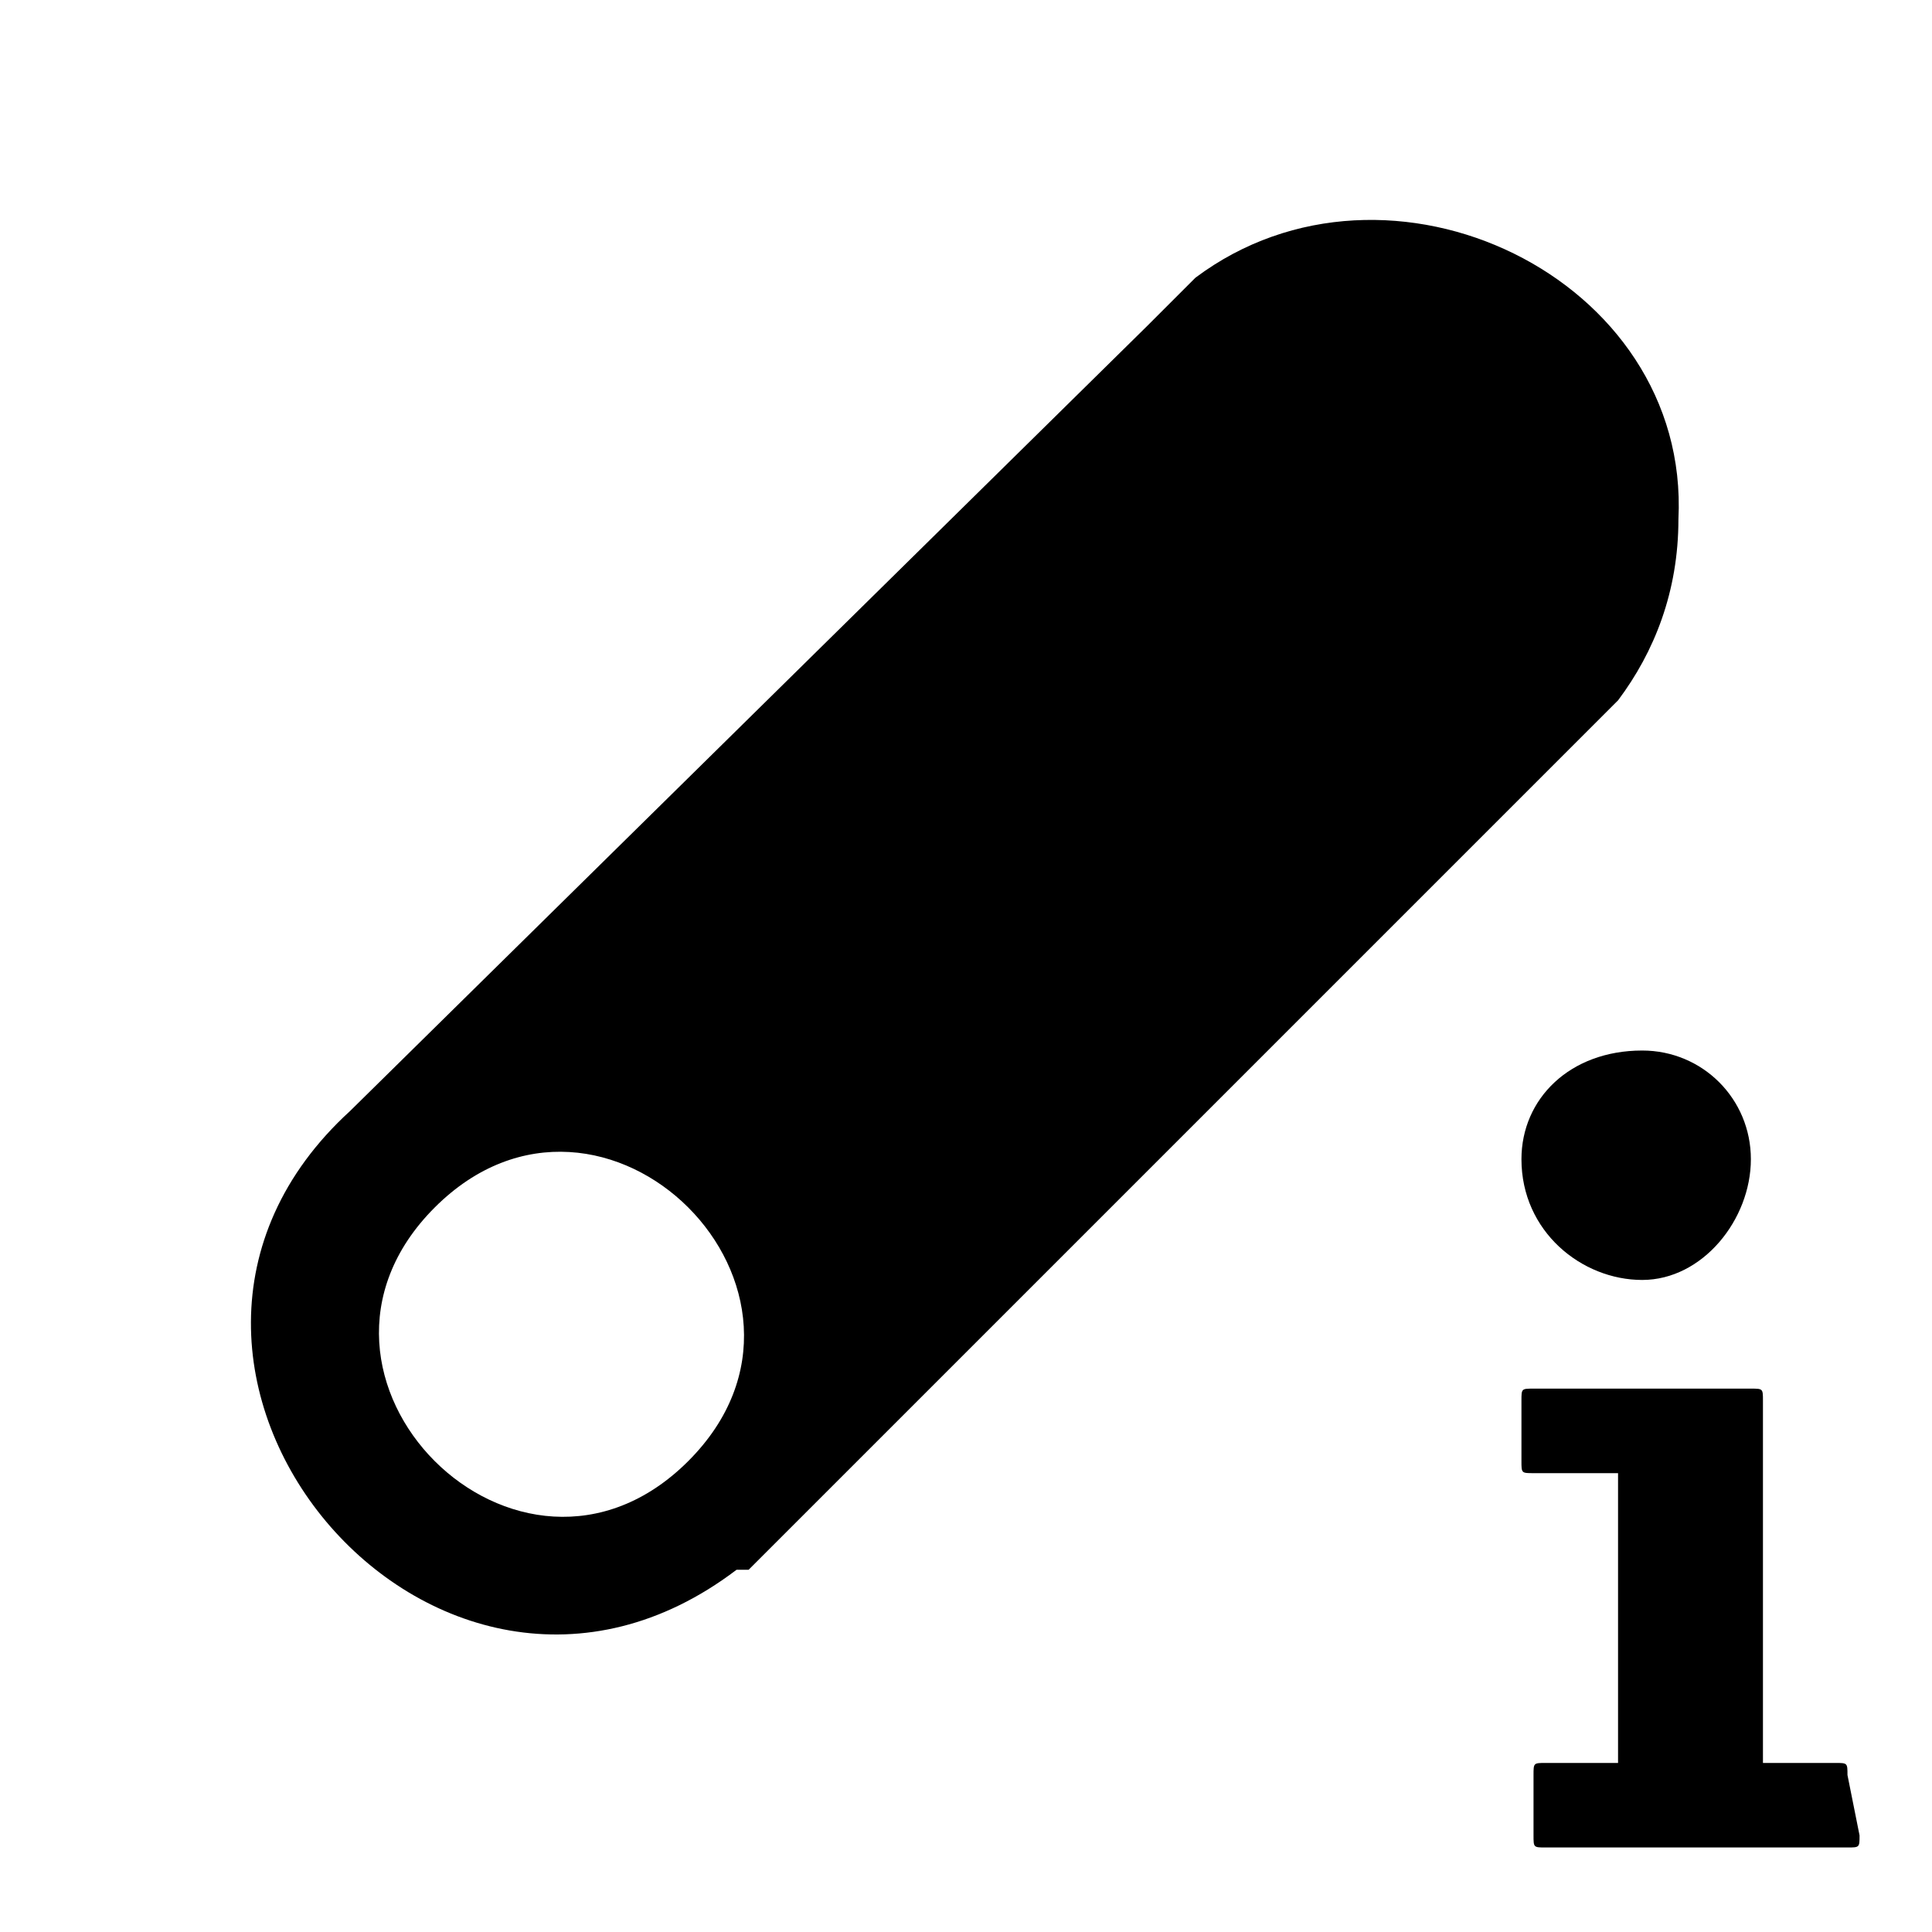
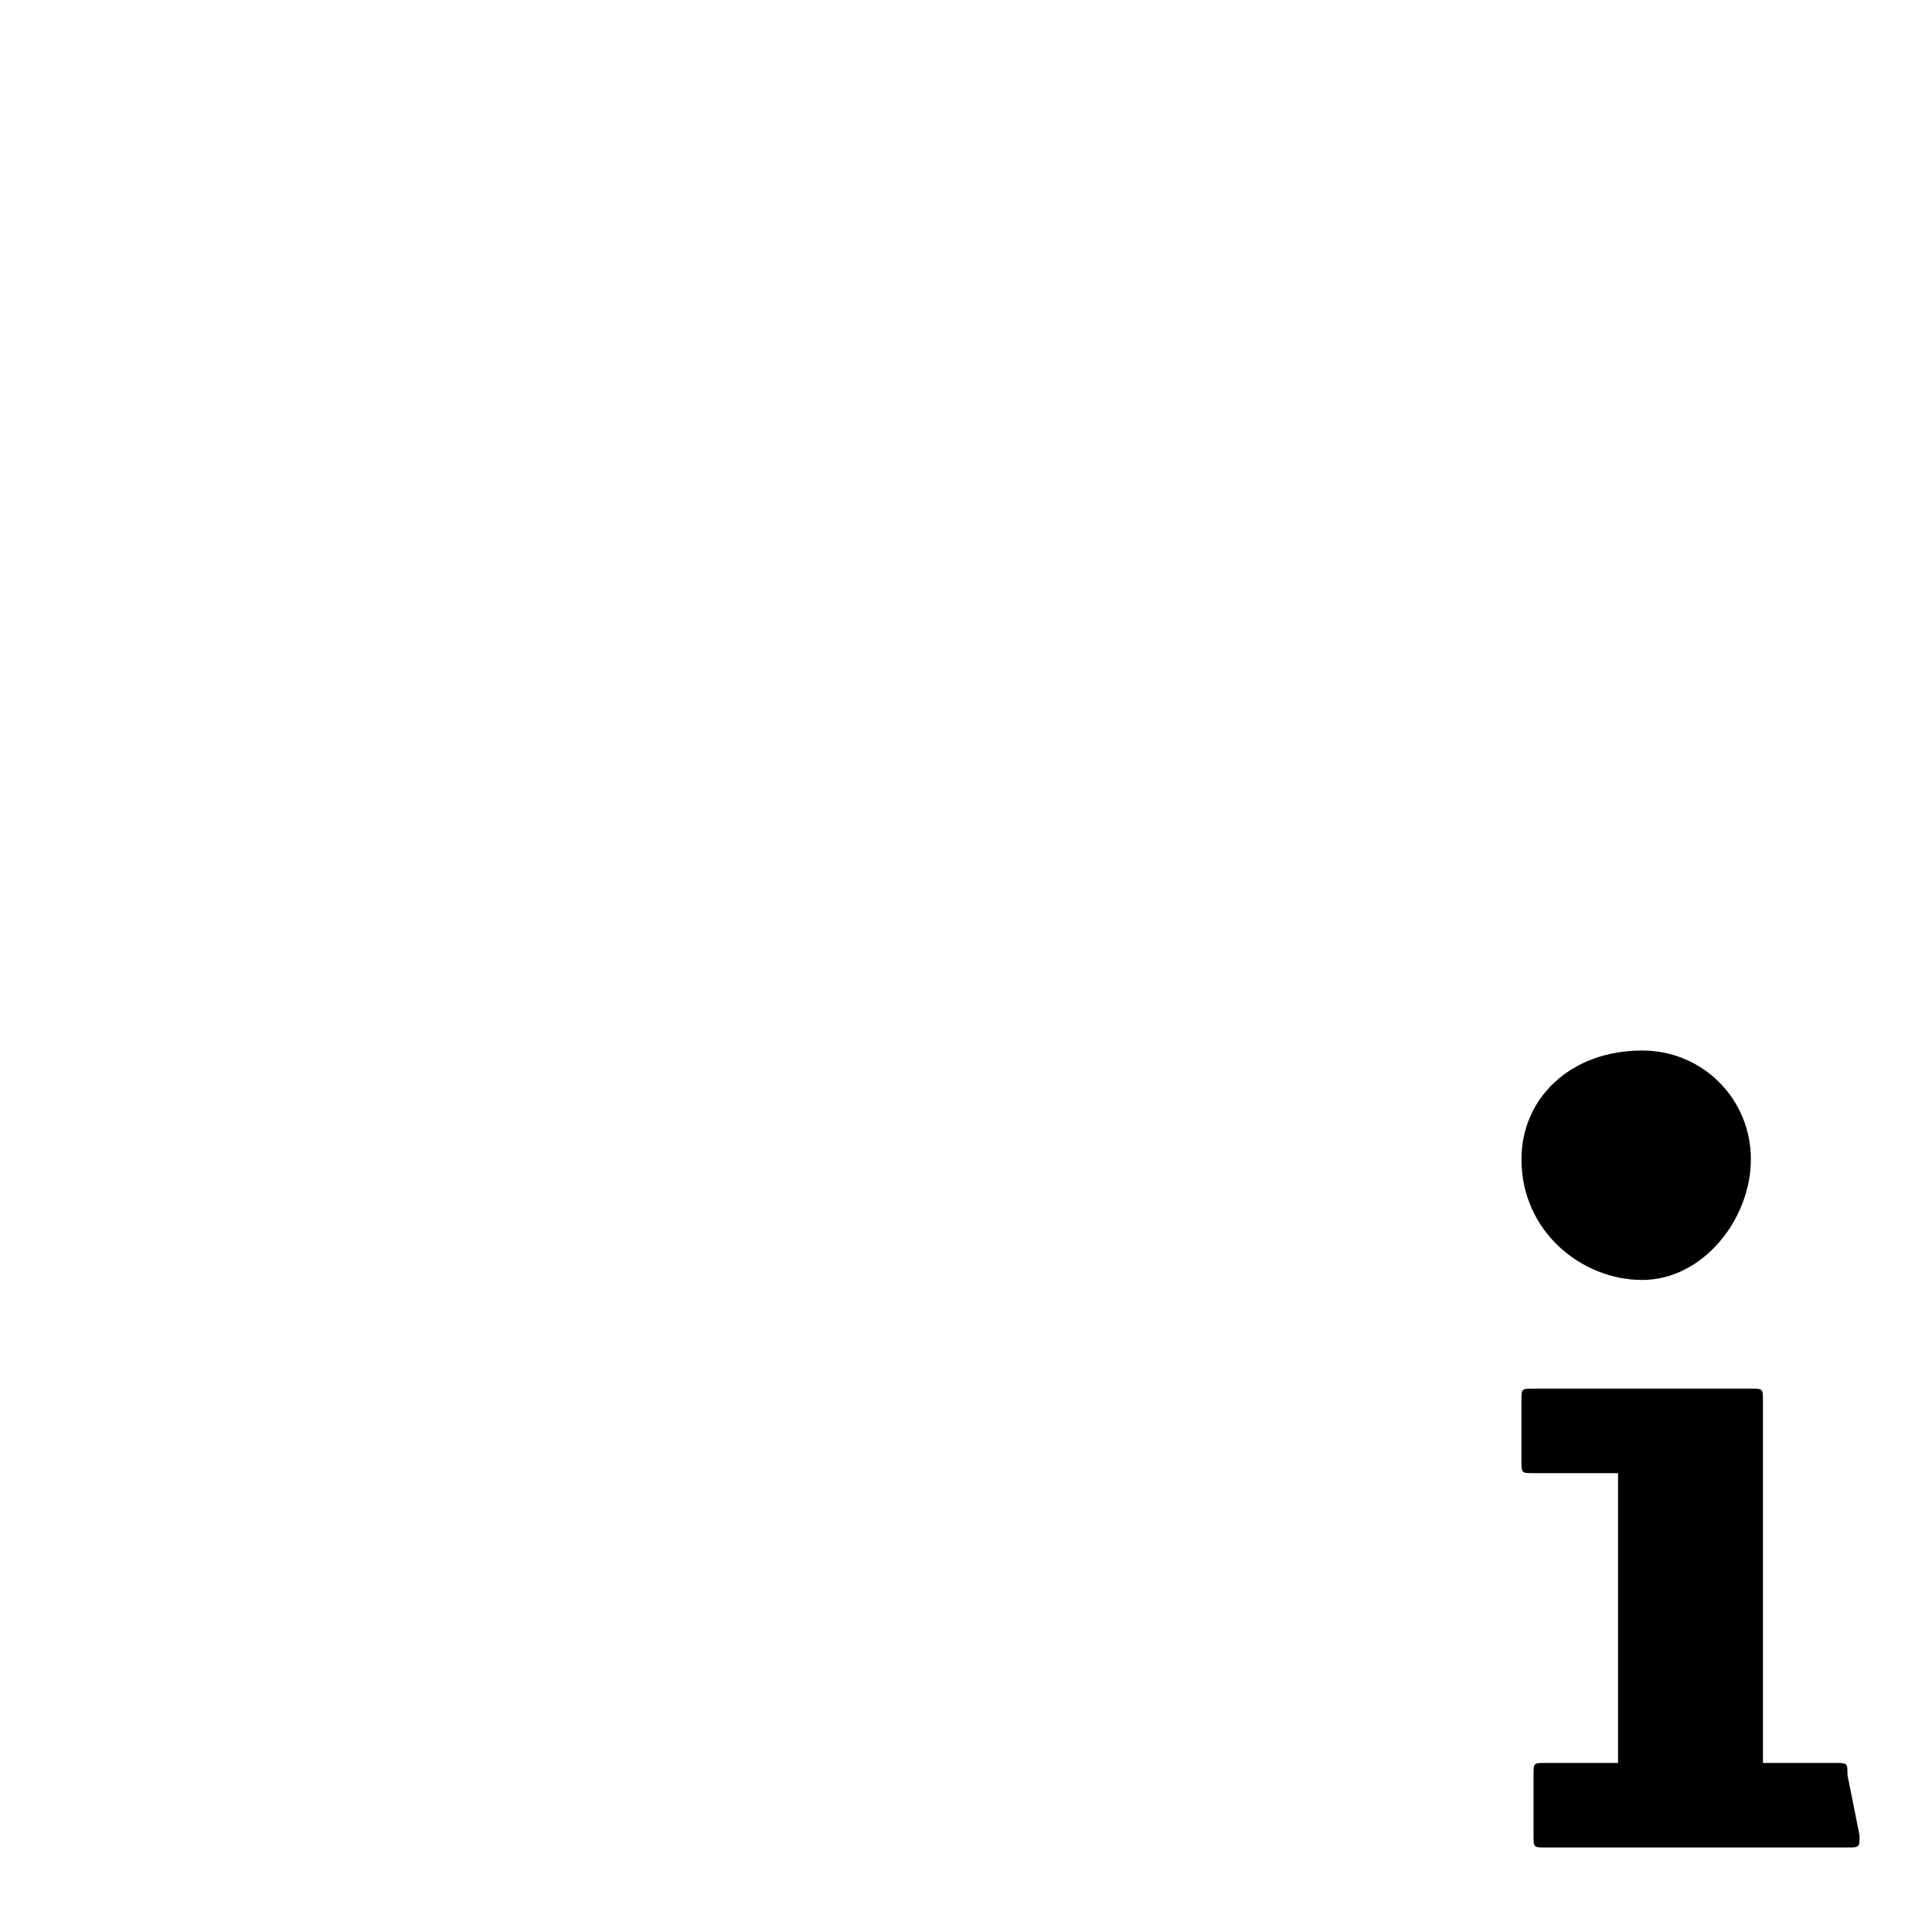
<svg xmlns="http://www.w3.org/2000/svg" version="1.1" id="Layer_1" x="0px" y="0px" viewBox="0 0 16 16" style="enable-background:new 0 0 16 16;" xml:space="preserve">
  <path id="Fill-1502" d="M13.6,10.6c-0.5,0-1-0.4-1-1c0-0.5,0.4-0.9,1-0.9c0.5,0,0.9,0.4,0.9,0.9S14.1,10.6,13.6,10.6z M15.4,15.2  c0,0.1,0,0.1-0.1,0.1h-2.5c-0.1,0-0.1,0-0.1-0.1v-0.5c0-0.1,0-0.1,0.1-0.1h0.6v-2.4h-0.7c-0.1,0-0.1,0-0.1-0.1v-0.5  c0-0.1,0-0.1,0.1-0.1h1.8c0.1,0,0.1,0,0.1,0.1v3h0.6c0.1,0,0.1,0,0.1,0.1L15.4,15.2L15.4,15.2z" />
-   <path d="M13.9,4.3c0.1-2-2.4-3.2-4-2l0,0L9.8,2.4C9.7,2.5,9.6,2.6,9.5,2.7L2.9,9.2c0,0,0,0,0,0c-2.3,2.1,0.7,5.7,3.2,3.8l0,0L6.2,13  c0,0,0,0,0,0c0,0,0,0,0,0l0,0c0.1-0.1,0.2-0.2,0.3-0.3l0,0l0,0l0,0L13,6.2c0.1-0.1,0.1-0.1,0.2-0.2l0.2-0.2l0,0  C13.7,5.4,13.9,4.9,13.9,4.3z M5.7,12.1c-1.4,1.4-3.5-0.7-2.1-2.1C5,8.6,7.1,10.7,5.7,12.1z" />
</svg>